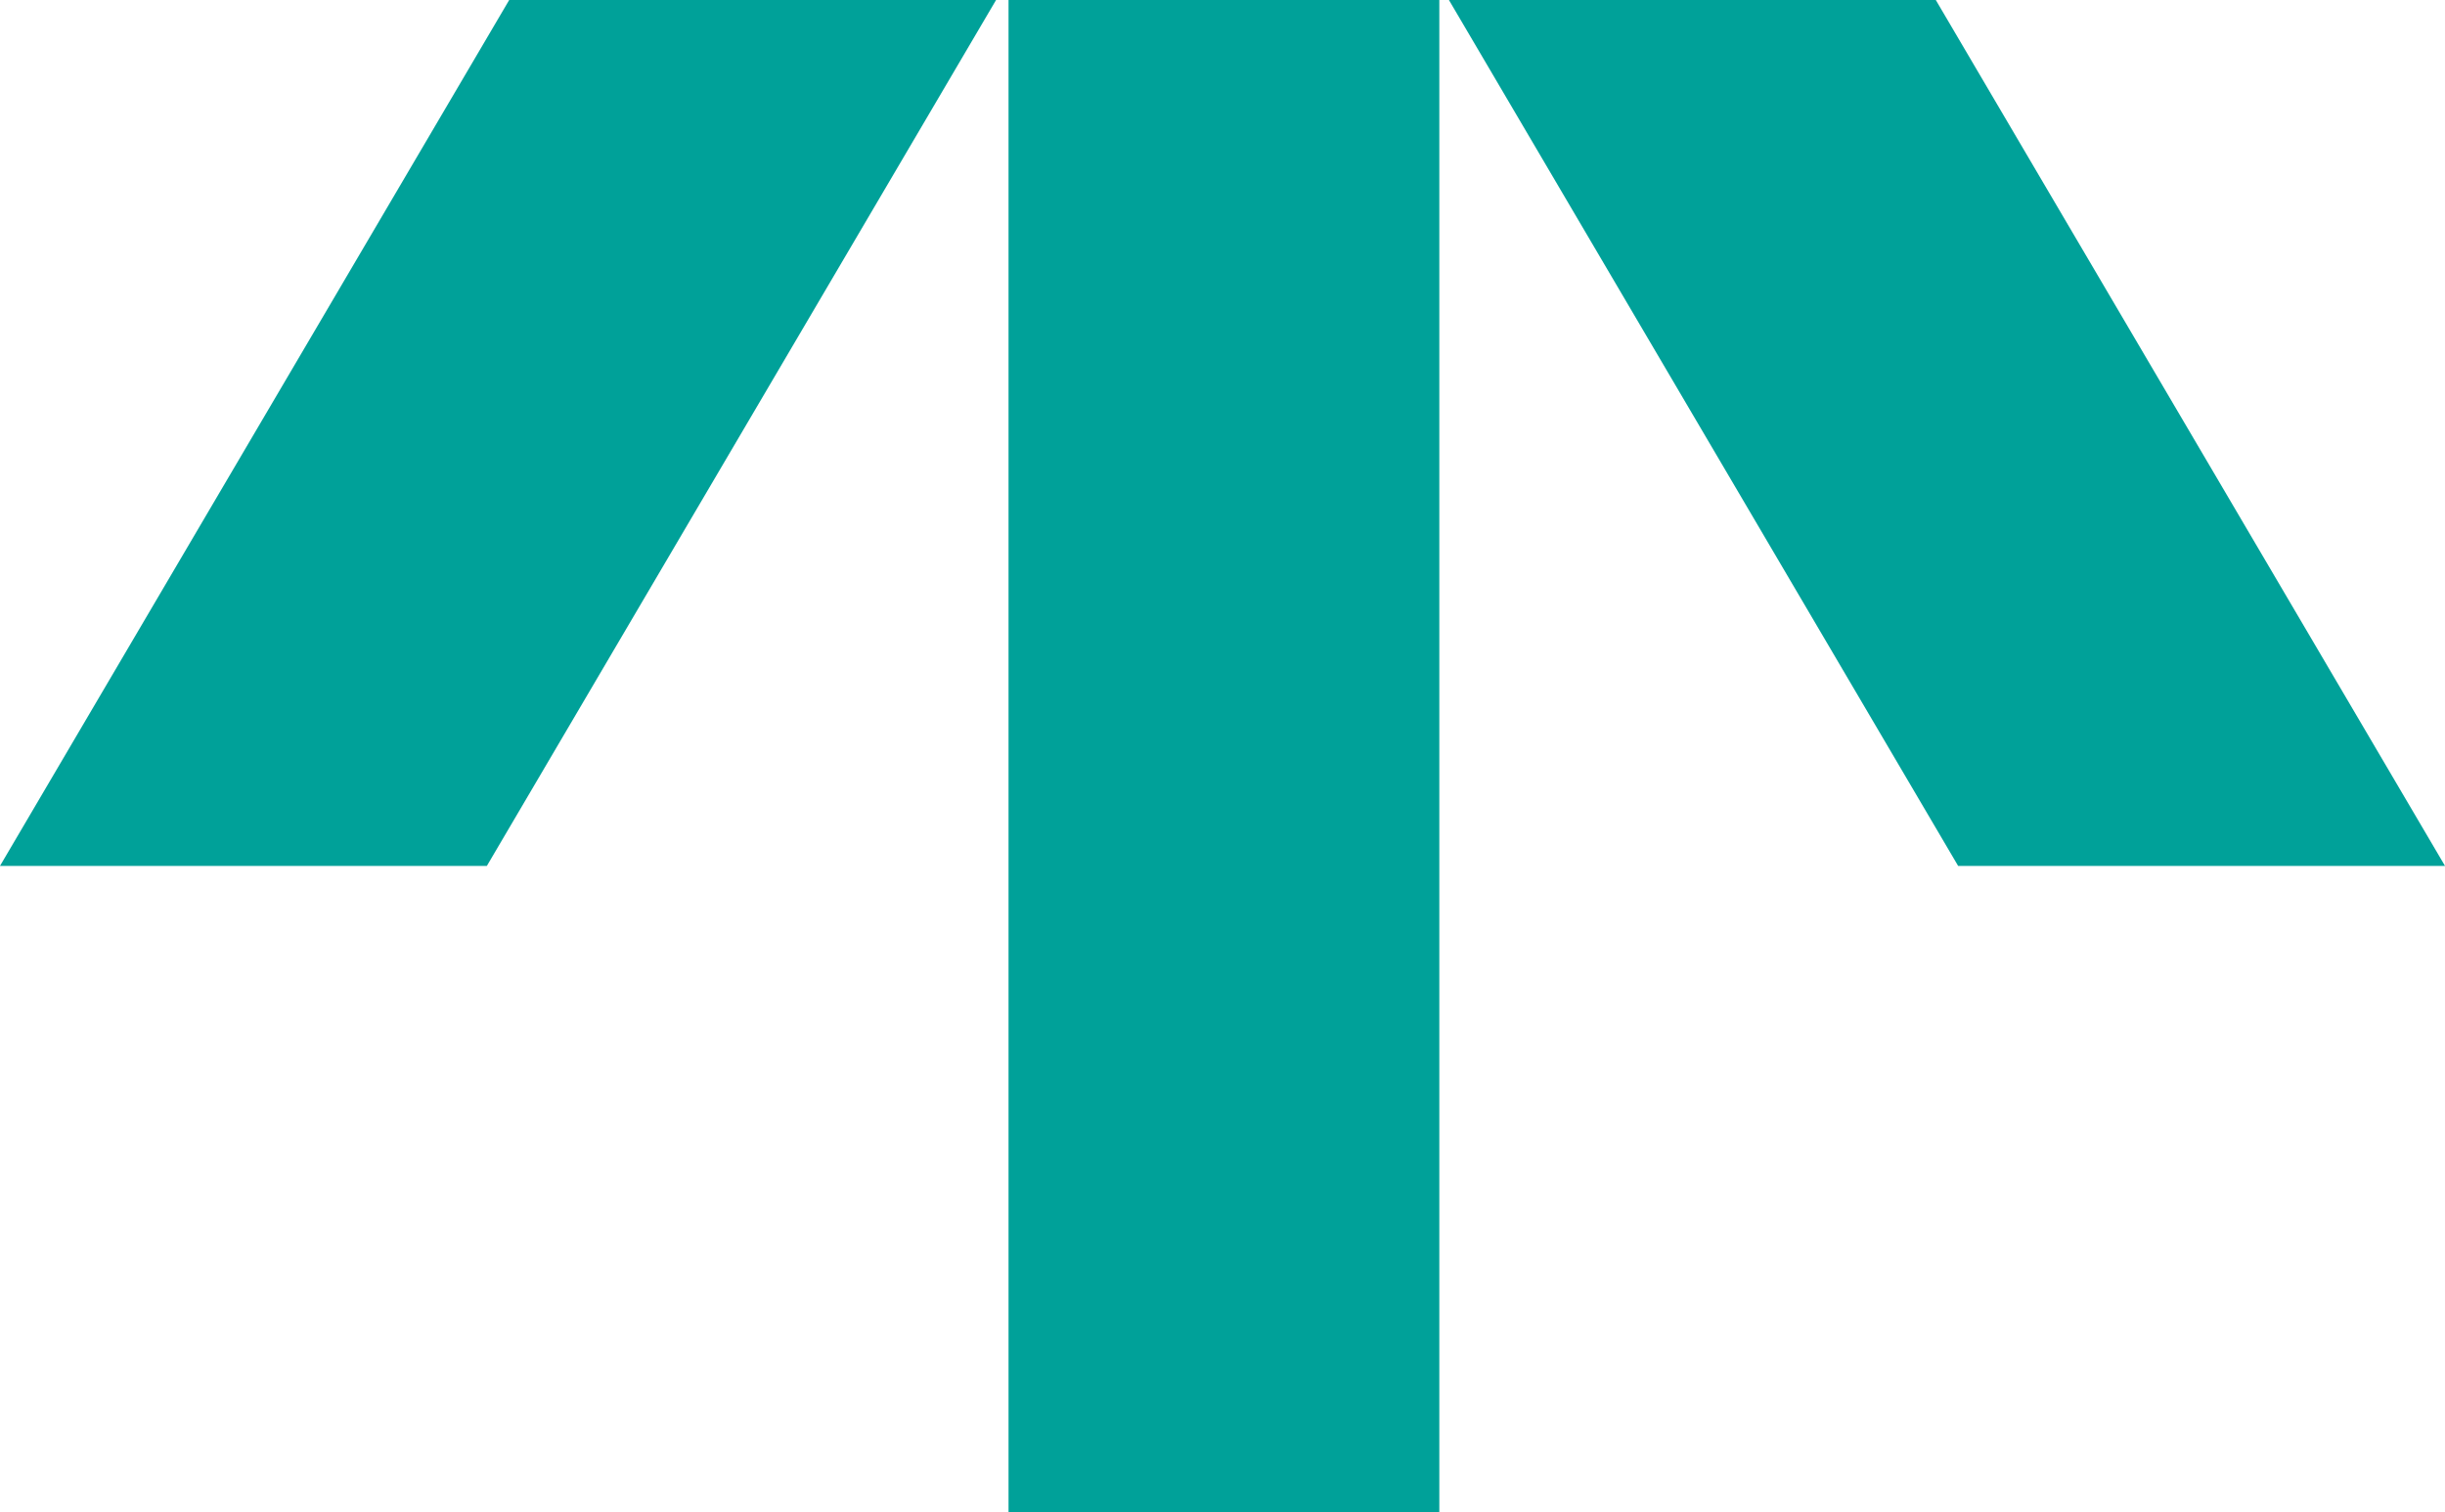
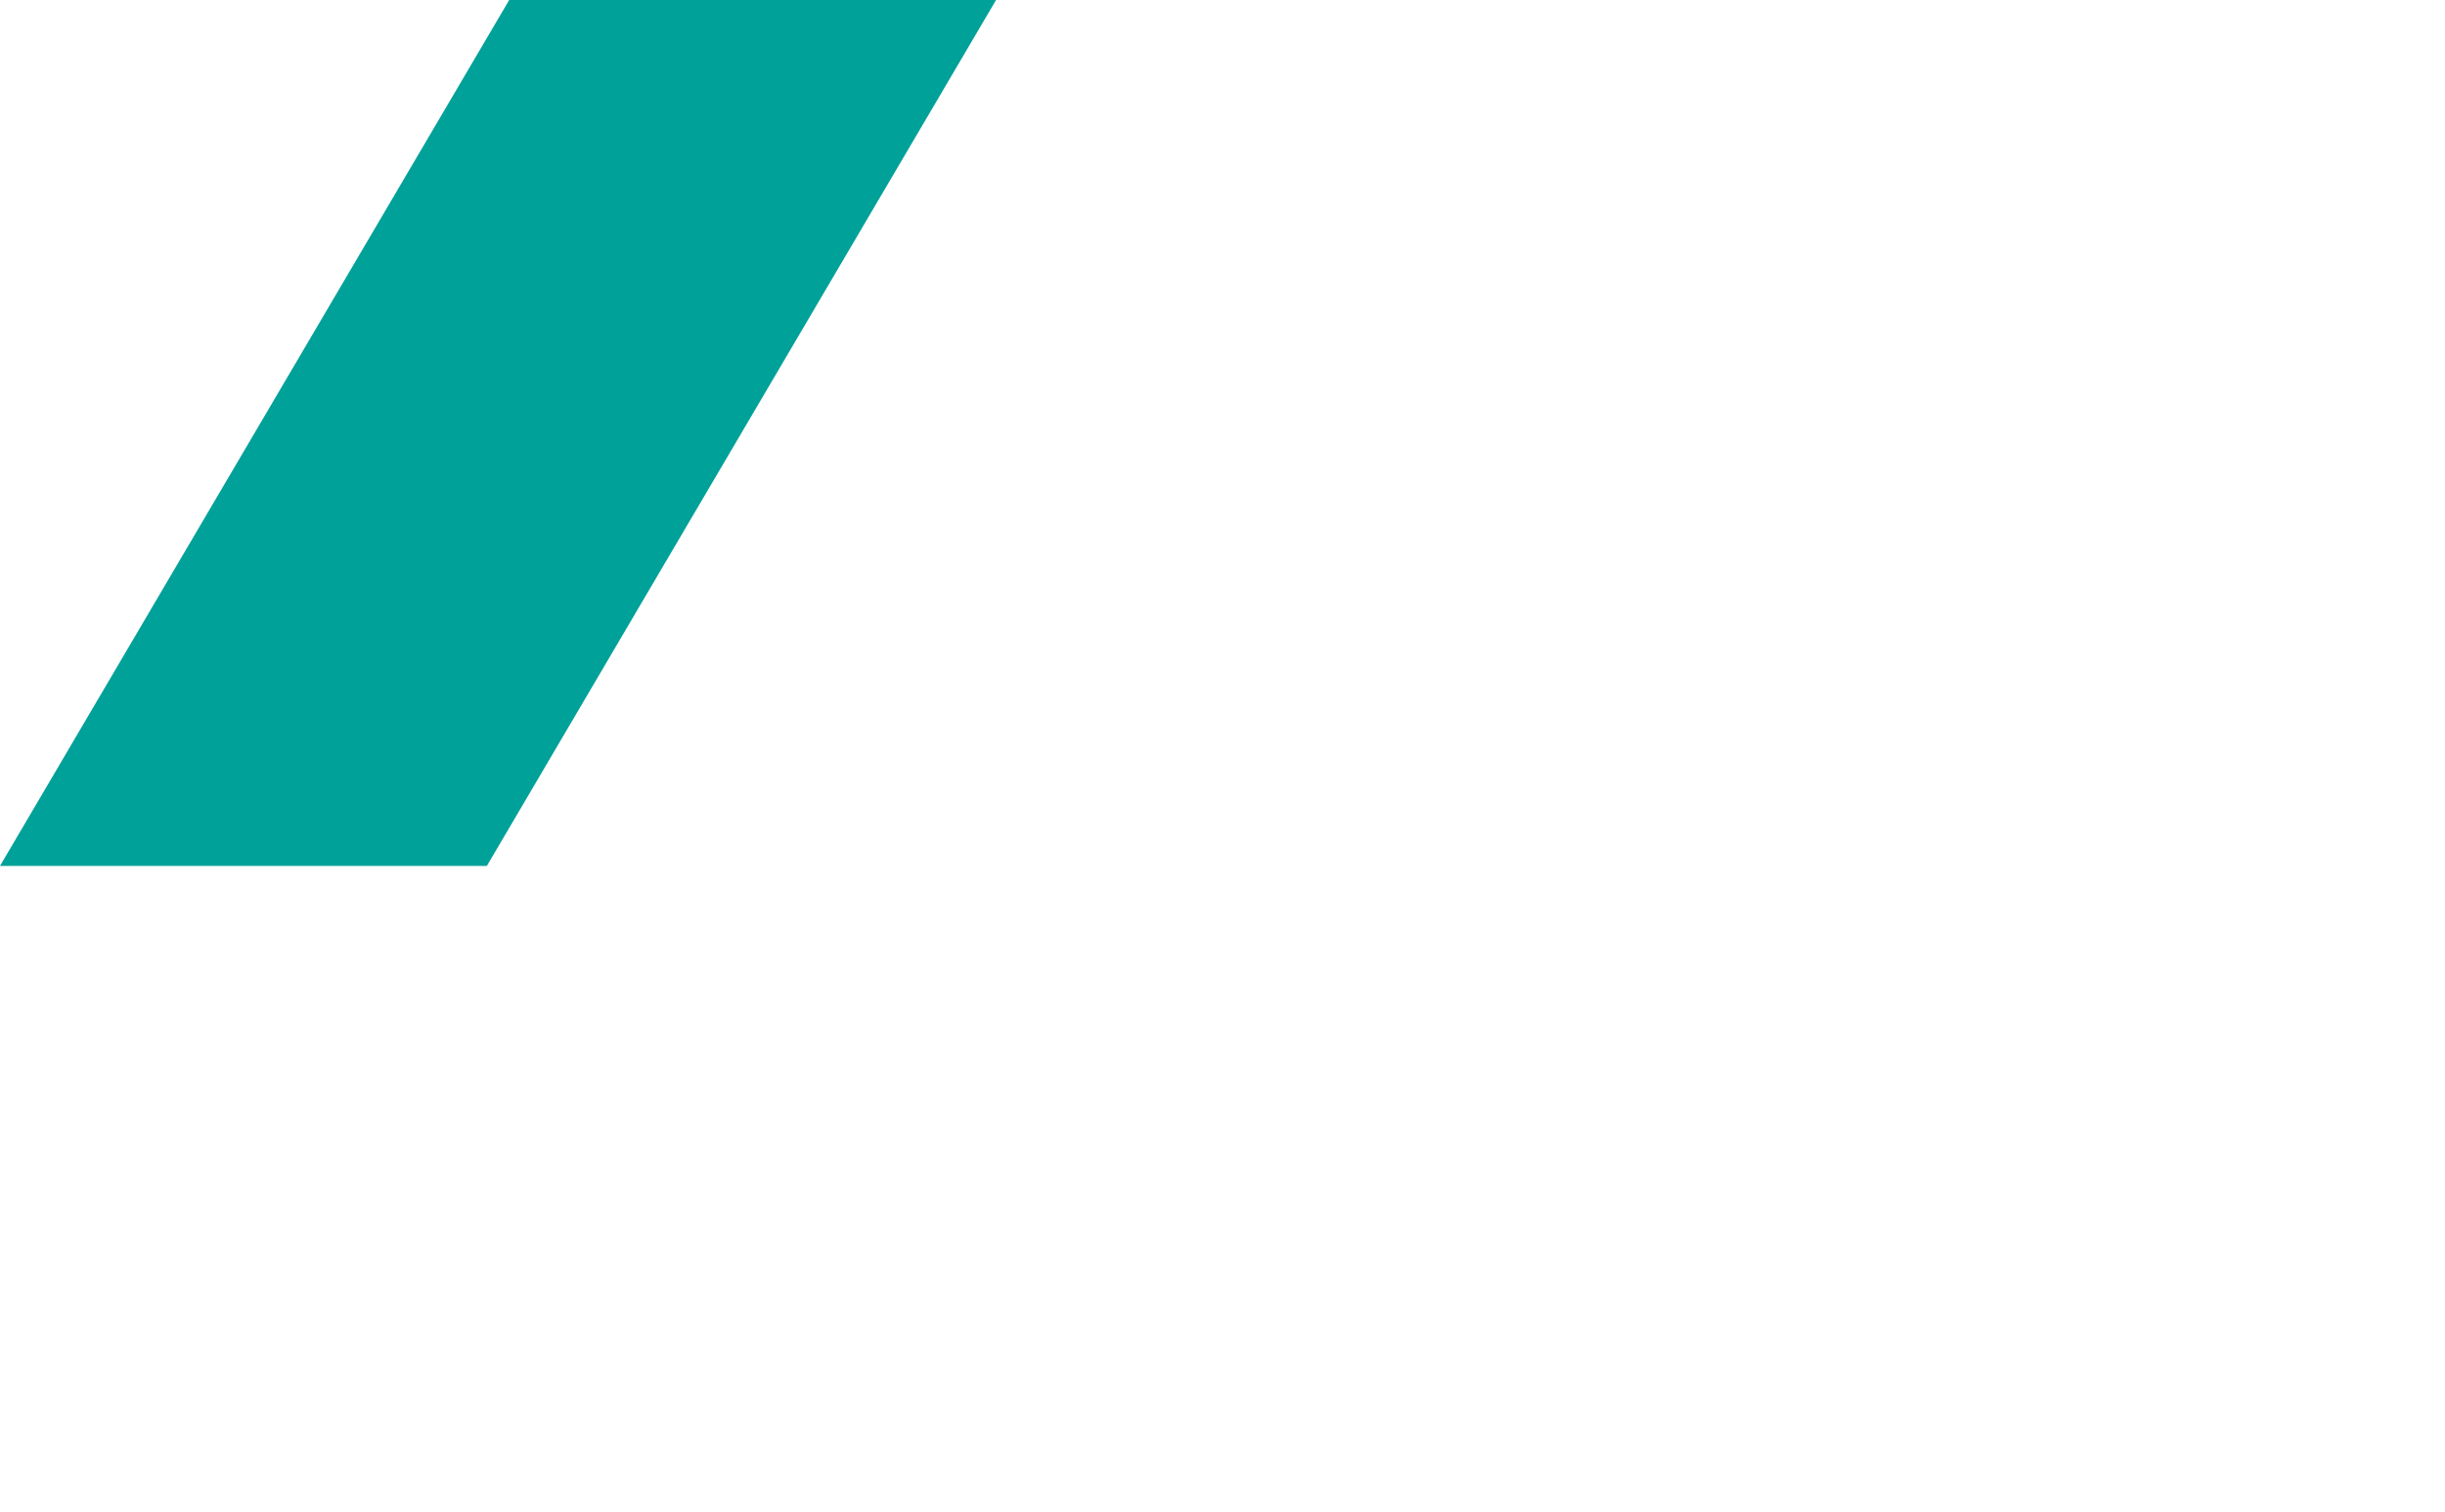
<svg xmlns="http://www.w3.org/2000/svg" width="312" height="193" viewBox="0 0 312 193" fill="none">
  <g clip-path="url(#clip0_5876_42707)">
-     <path d="M183.668 193H128.697V0H183.668V193Z" fill="#00A199" />
-     <path d="M312 110.494H249.871L184.894 0H247.022L312 110.494Z" fill="#00A199" />
+     <path d="M183.668 193H128.697H183.668V193Z" fill="#00A199" />
    <path d="M64.978 0H127.106L62.128 110.494H0L64.978 0Z" fill="#00A199" />
  </g>
  <defs>
    <clipPath id="clip0_5876_42707">
      <rect width="312" height="193" fill="white" />
    </clipPath>
  </defs>
</svg>